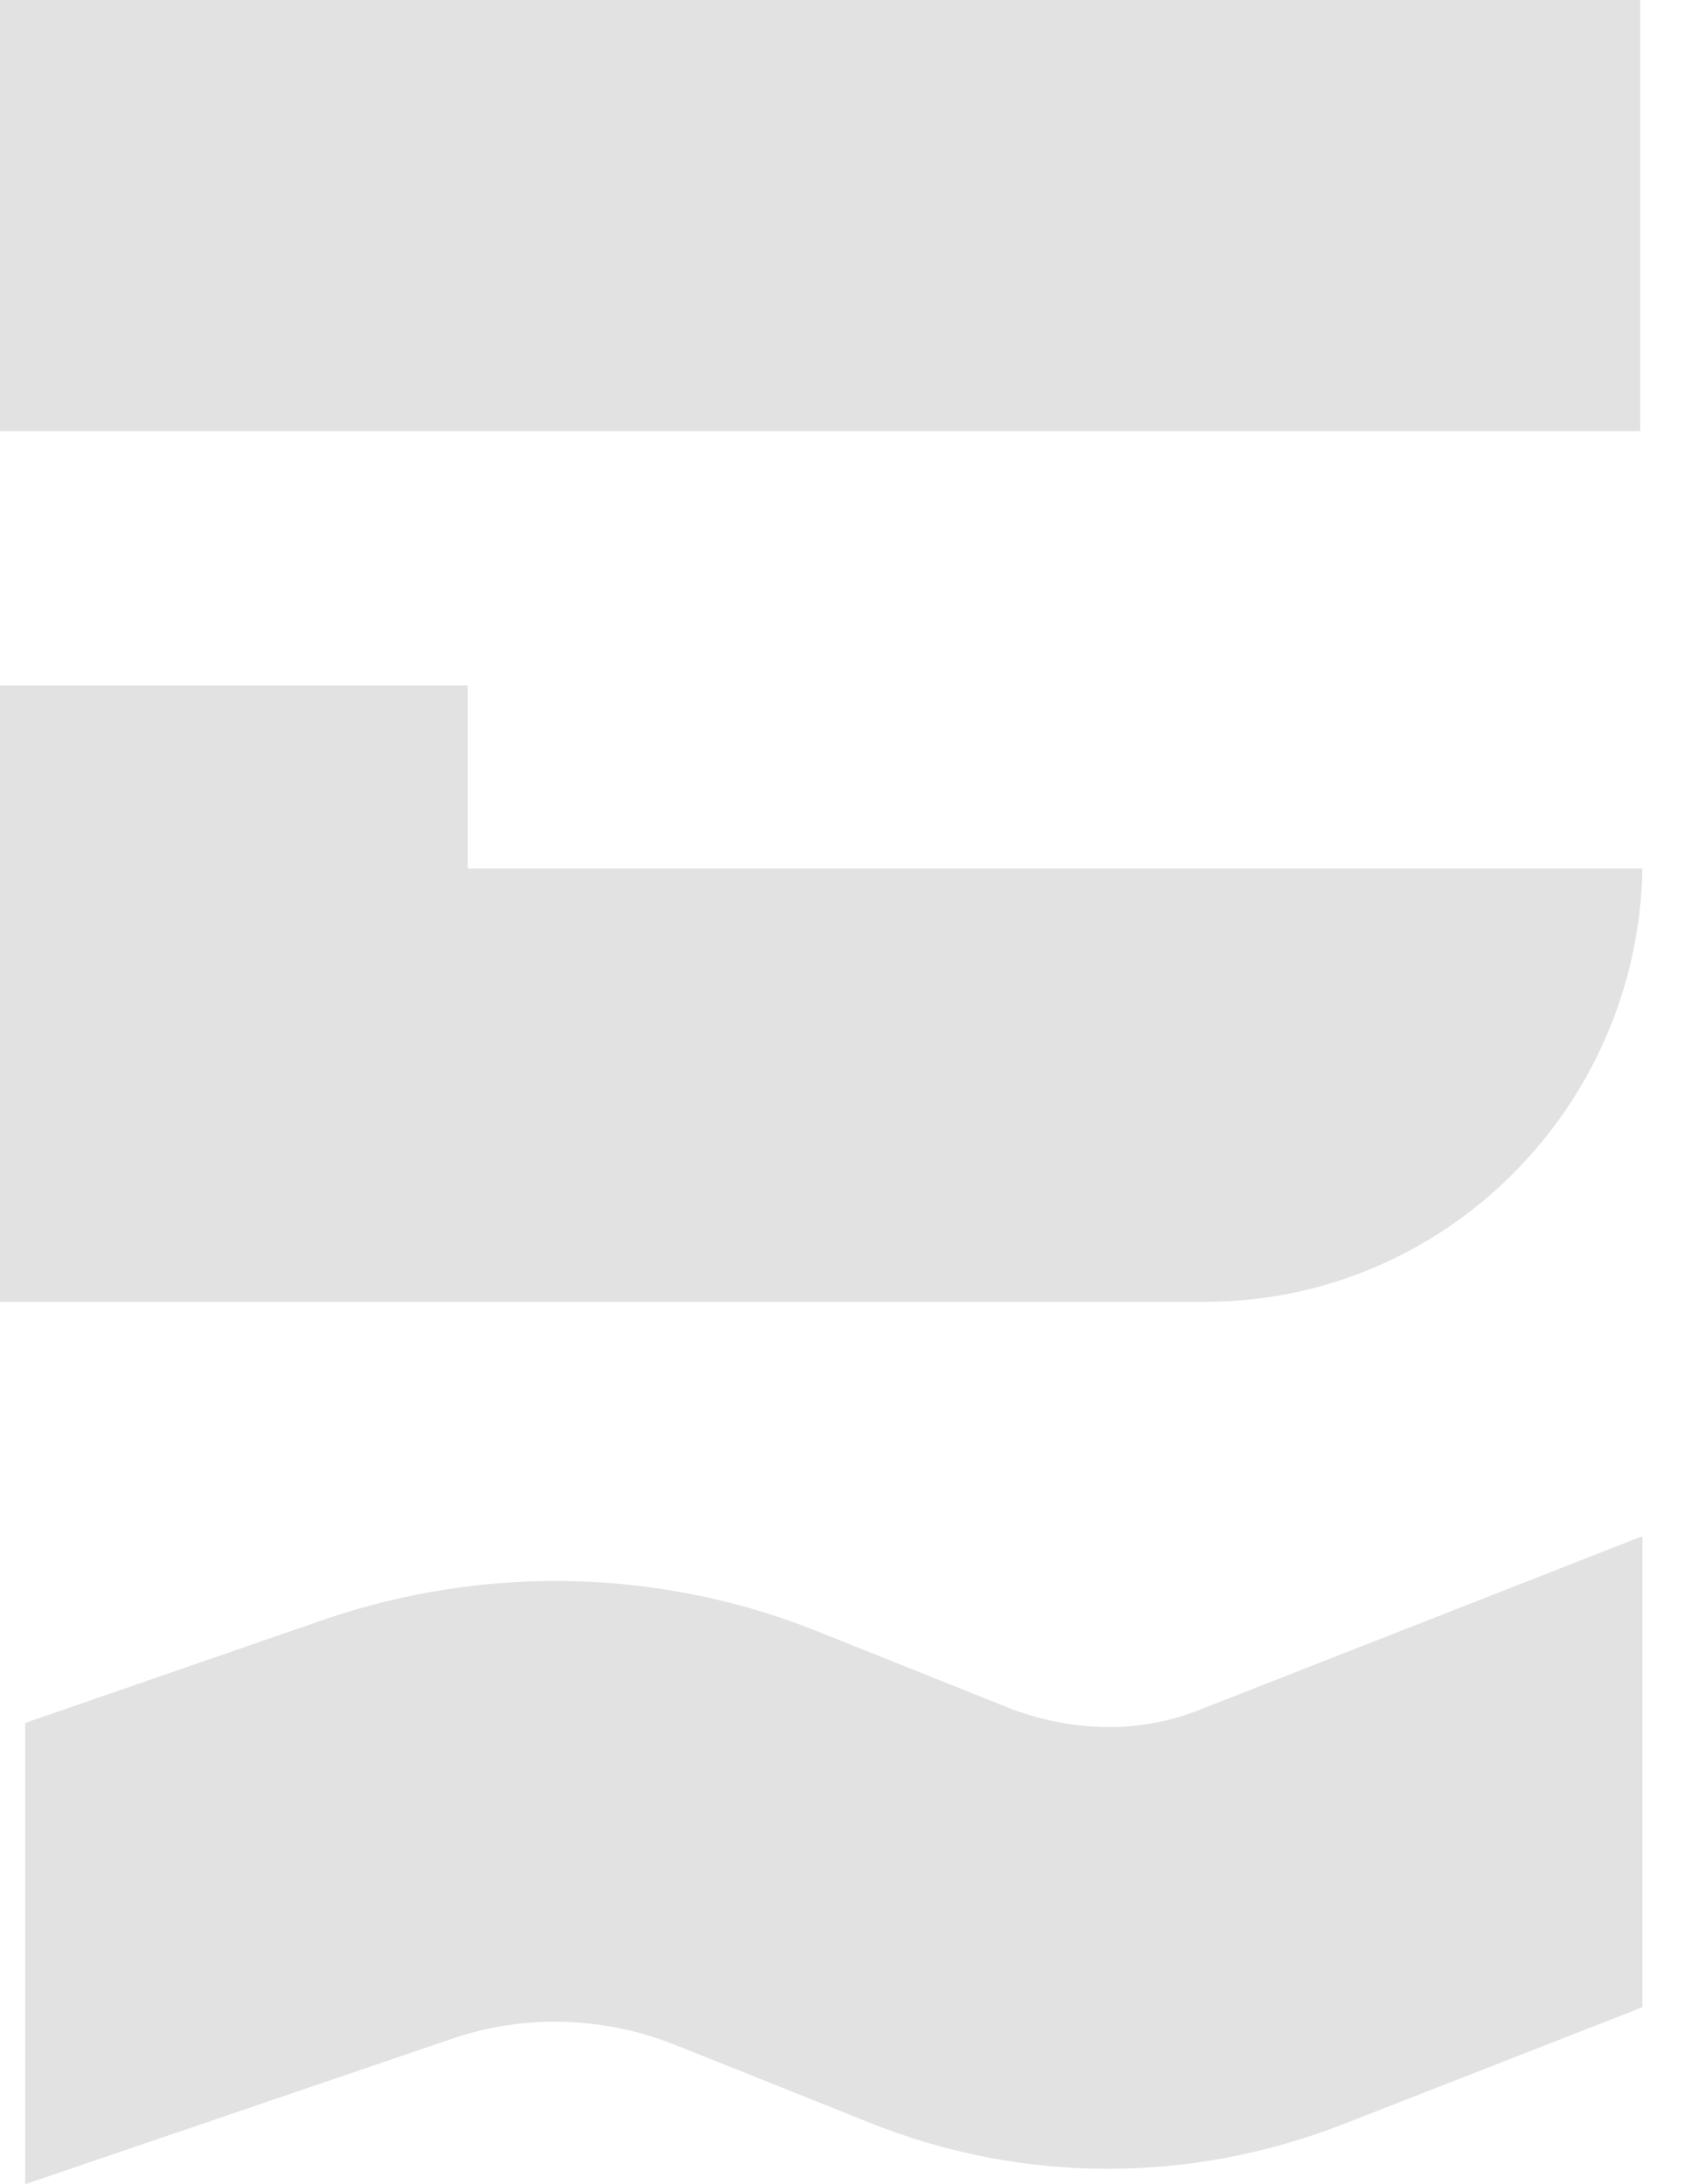
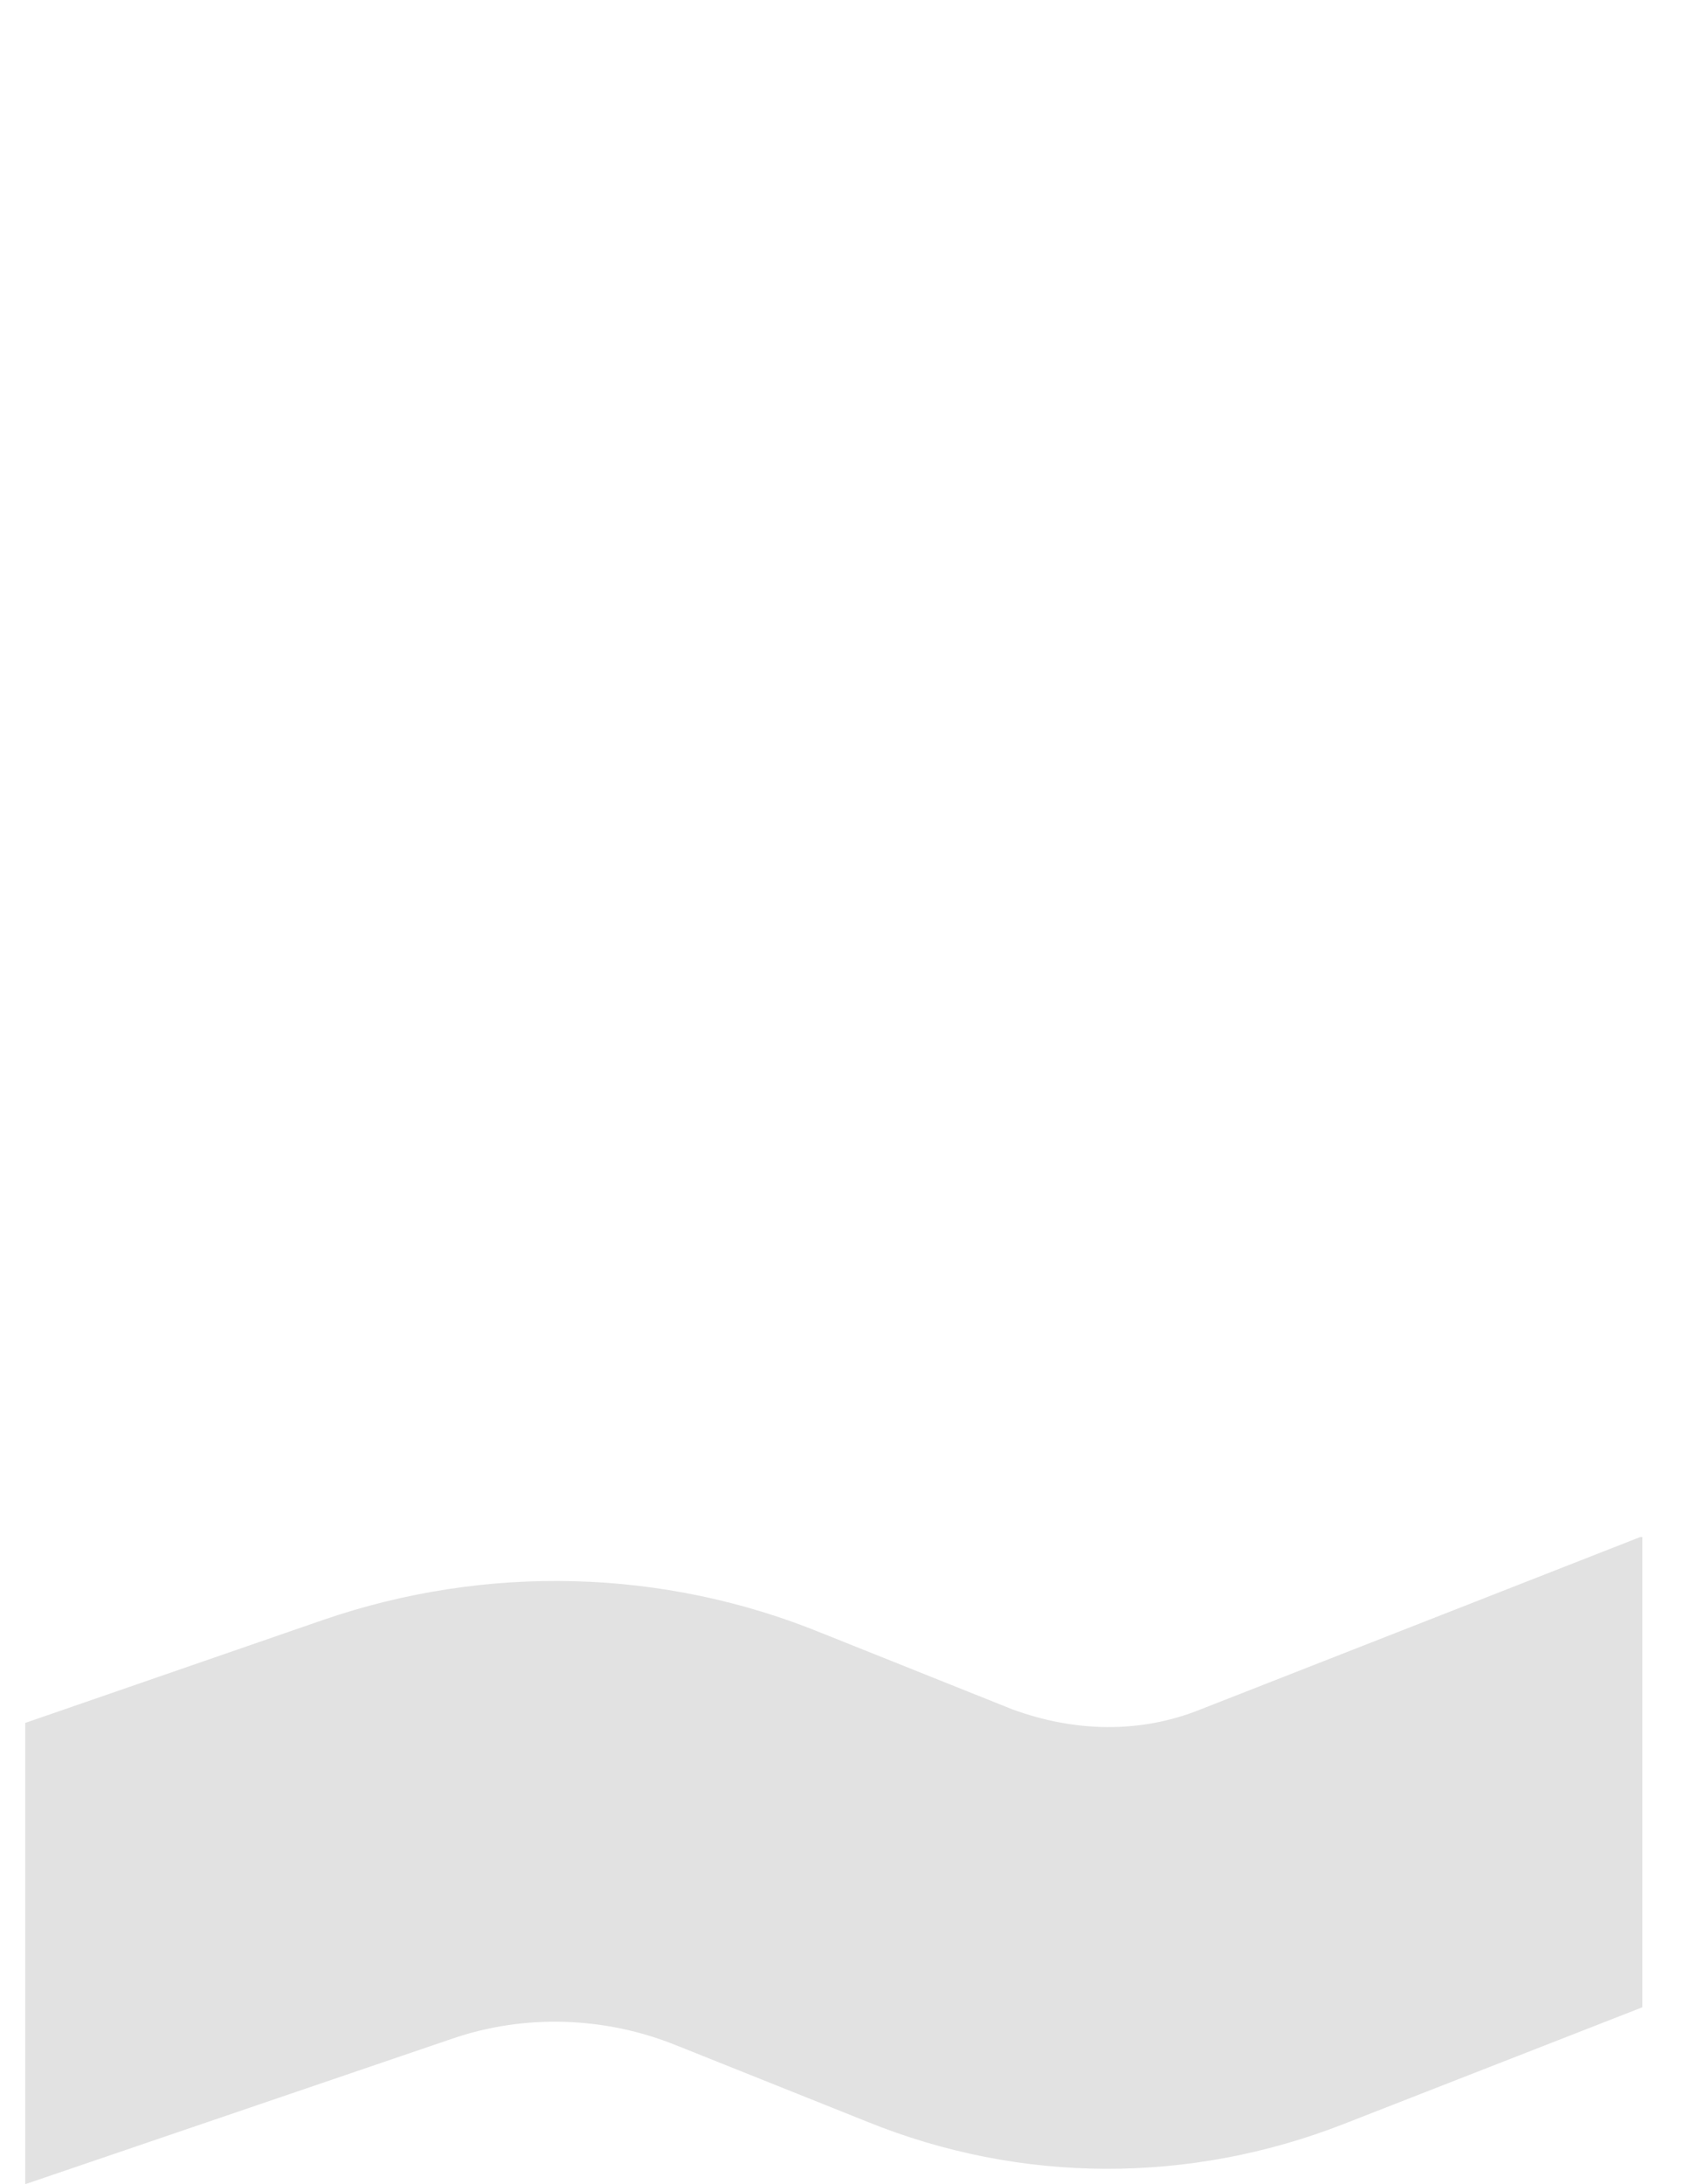
<svg xmlns="http://www.w3.org/2000/svg" width="21" height="27" viewBox="0 0 21 27" fill="none">
-   <path d="M20.286 0H0V5.329H20.286V0Z" fill="#E2E2E2" />
-   <path d="M14.901 16.093H0V8.473H5.785V10.737H20.313C20.259 13.695 17.86 16.093 14.901 16.093Z" fill="#E2E2E2" />
  <path d="M20.286 19L14.848 21.131C14.09 21.436 13.28 21.408 12.522 21.131L10.169 20.19C8.208 19.387 6.012 19.332 3.999 20.024L0.312 21.298V27L5.594 25.201C6.482 24.896 7.476 24.924 8.365 25.284L10.718 26.225C12.626 27 14.718 27 16.626 26.253L20.312 24.813V19H20.286Z" fill="#E2E2E2" />
</svg>